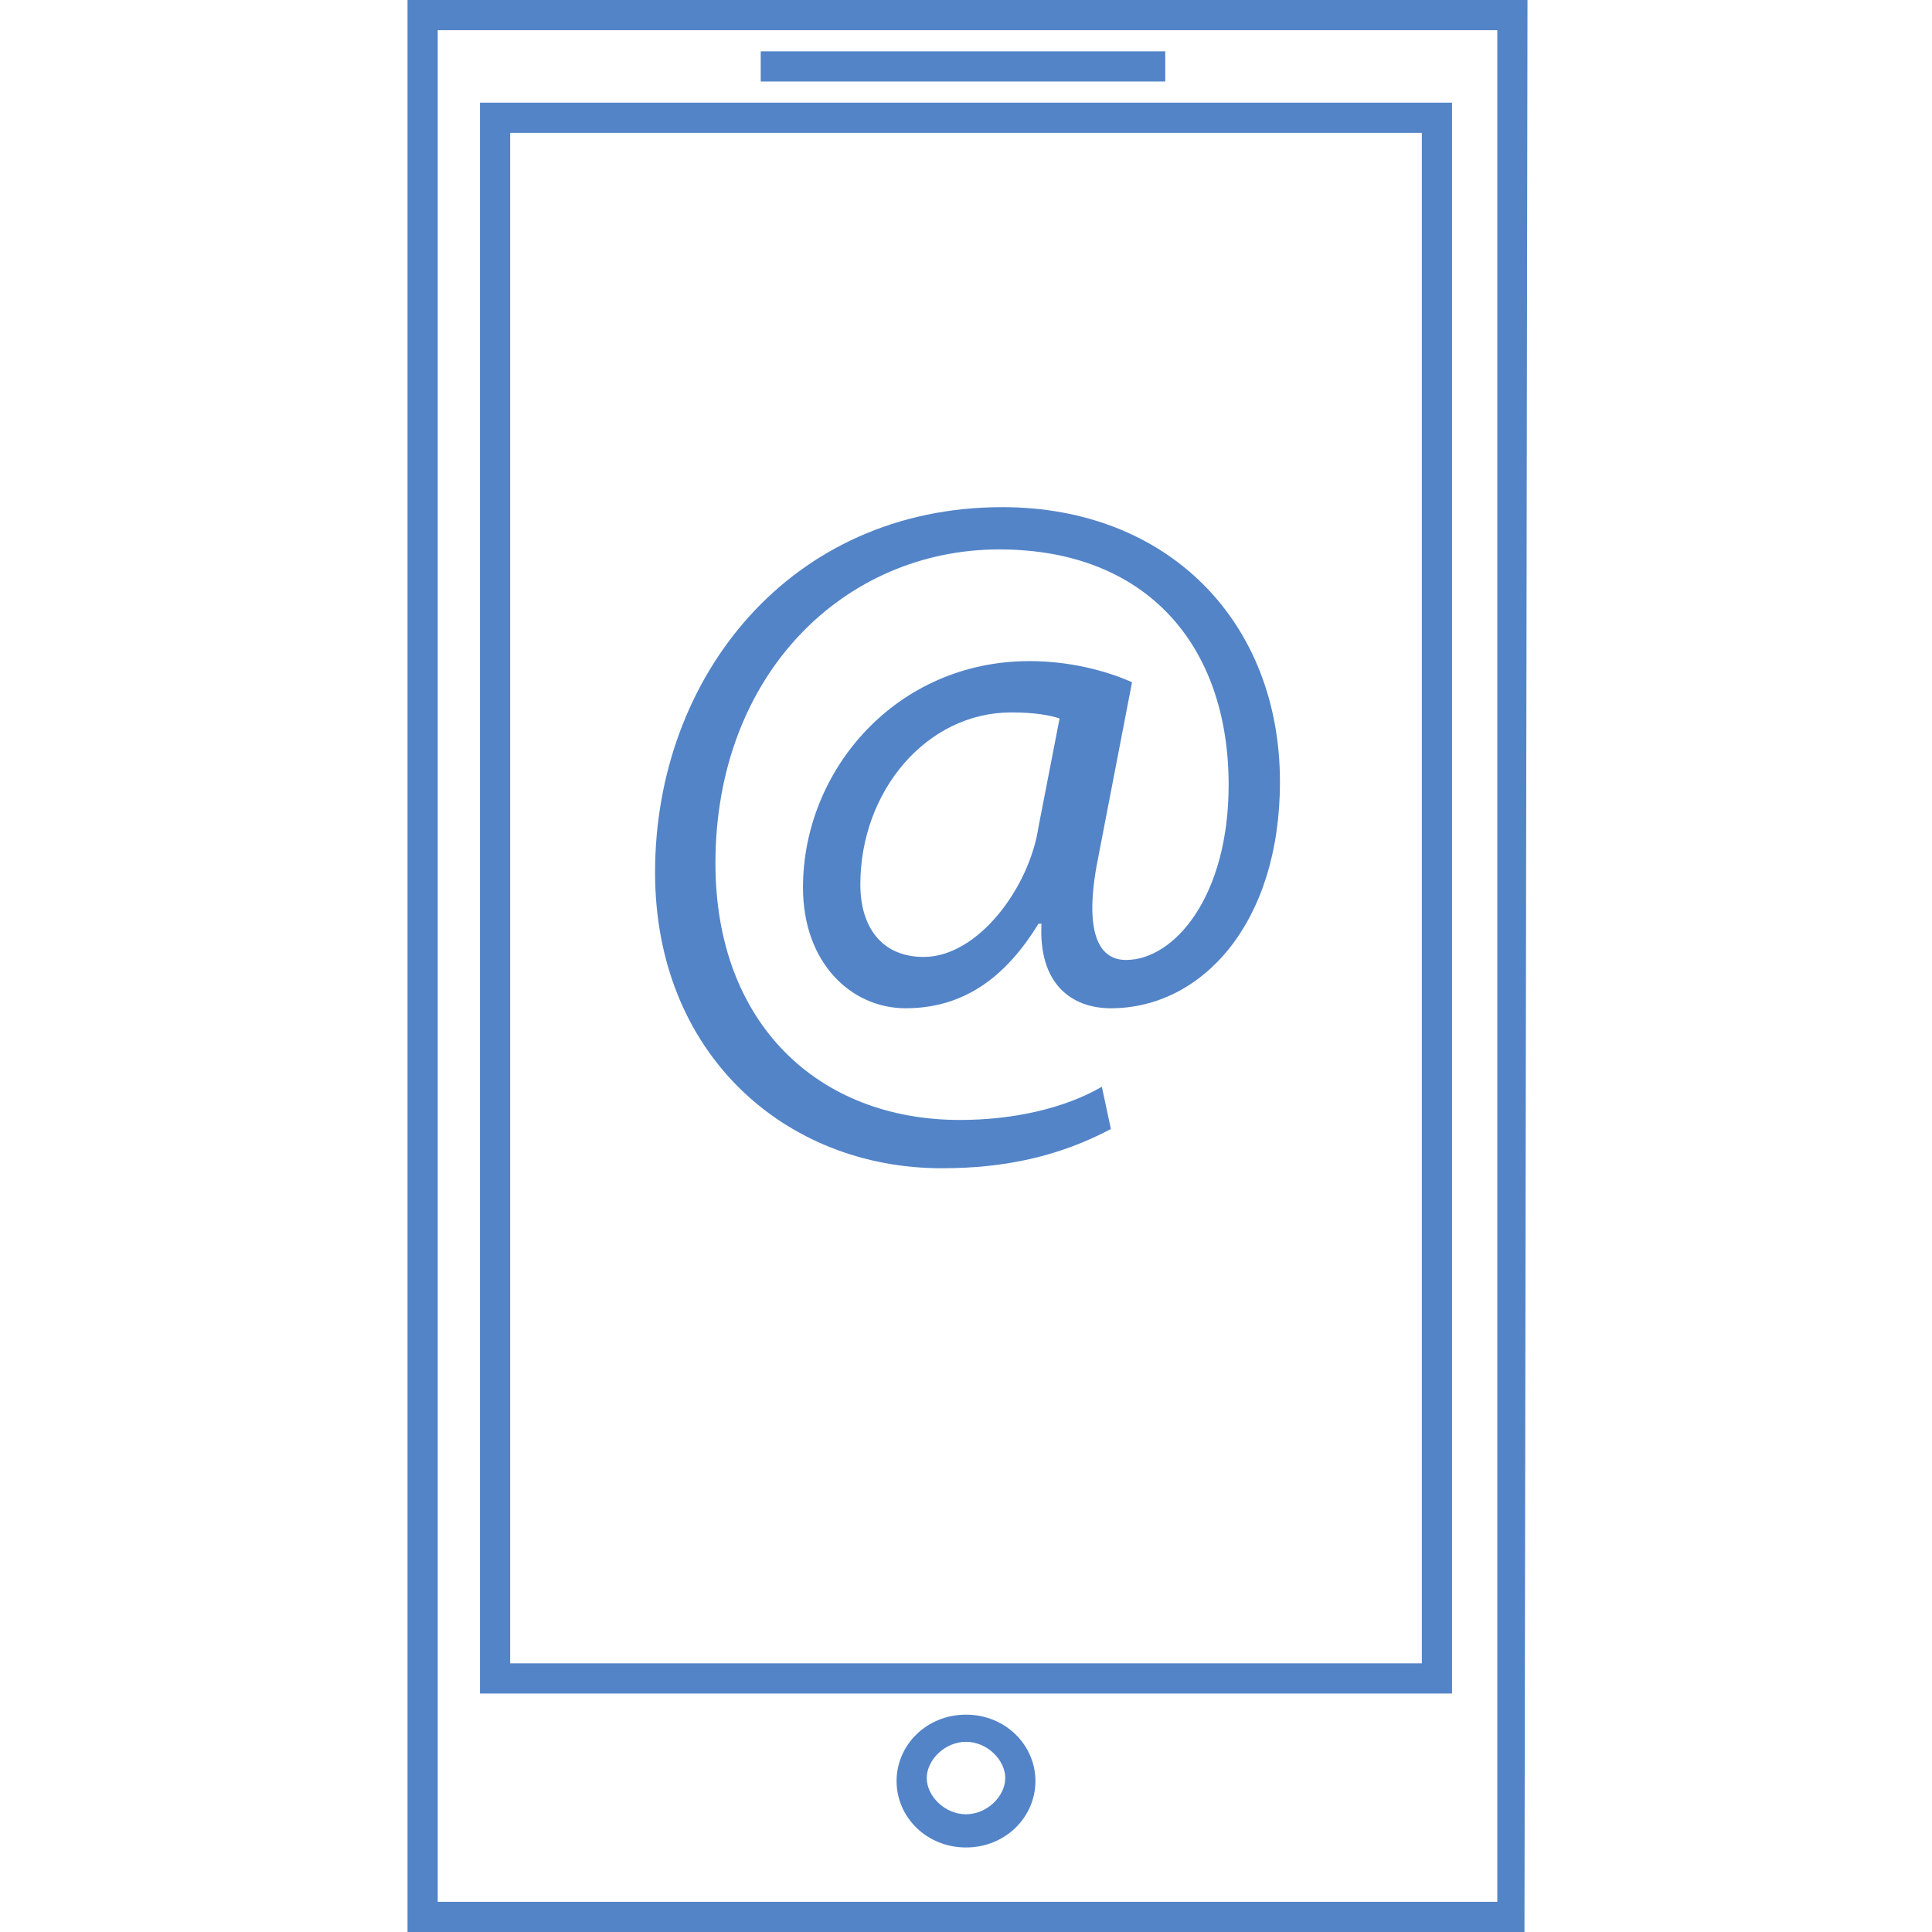
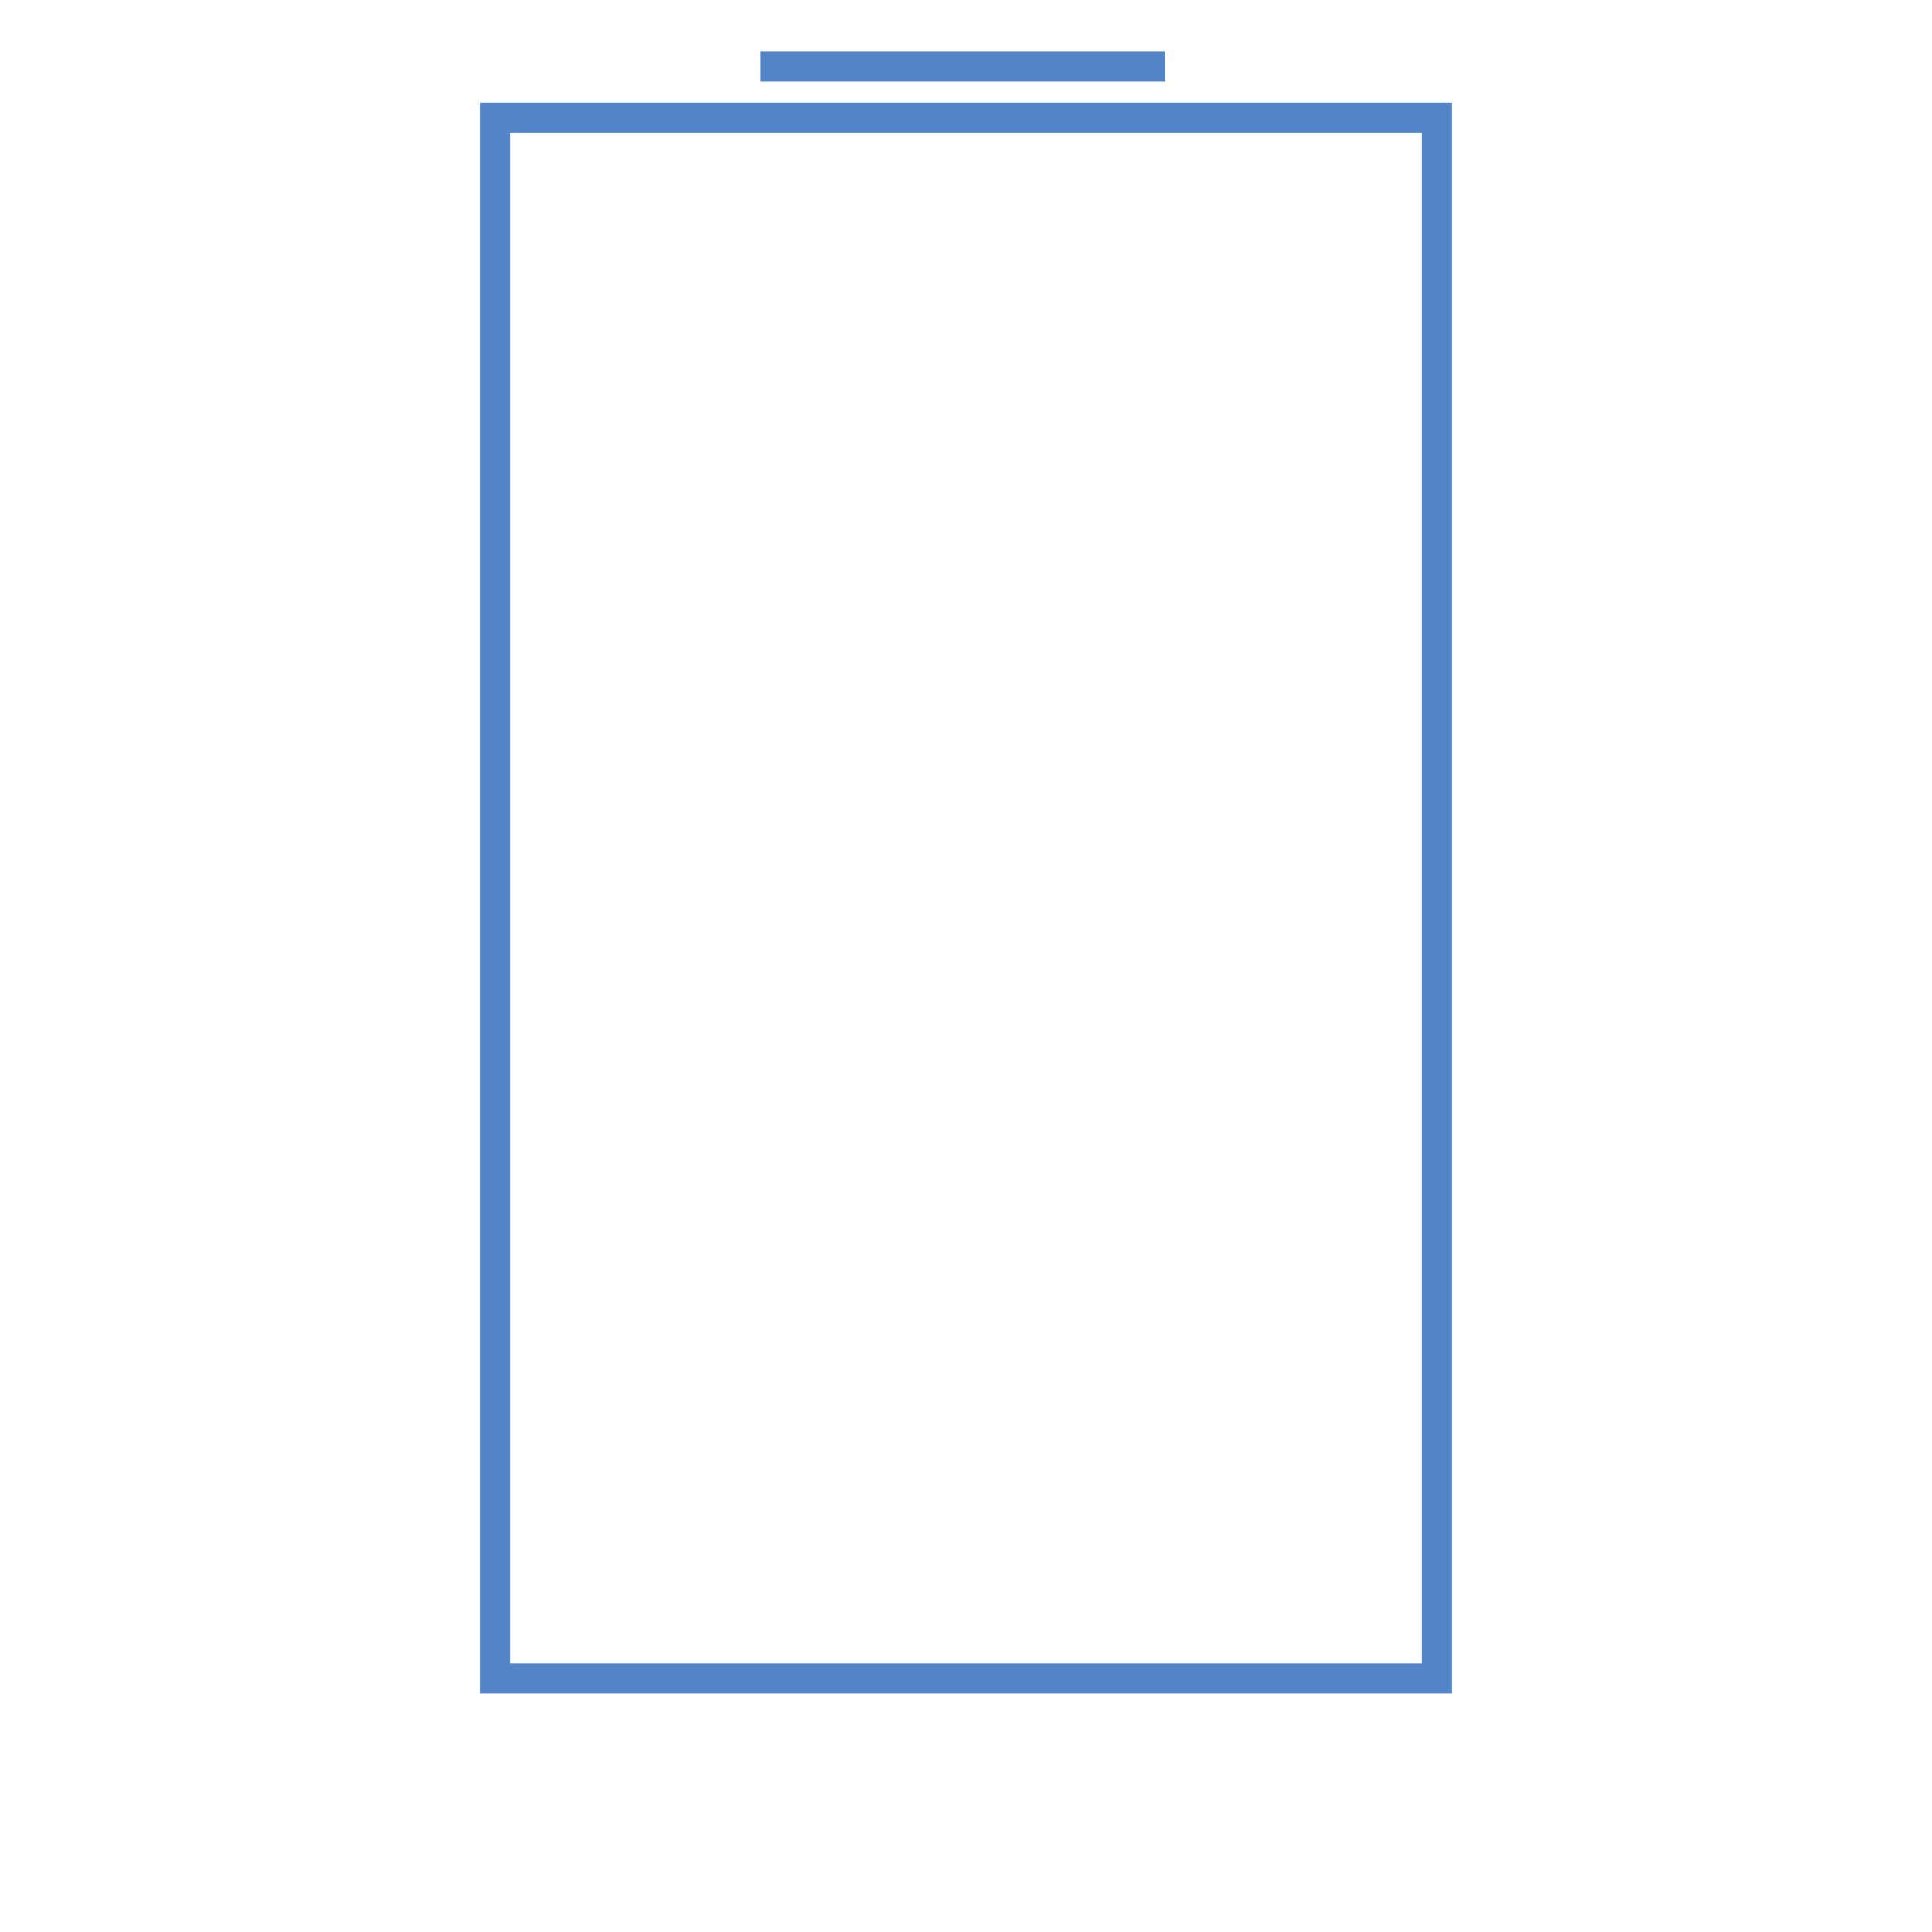
<svg xmlns="http://www.w3.org/2000/svg" version="1.1" id="Layer_1" x="0px" y="0px" viewBox="0 0 64 64" style="enable-background:new 0 0 64 64;" xml:space="preserve">
  <style type="text/css">
	.st0{fill:#5384C8;}
</style>
  <g>
-     <path class="st0" d="M32,61.2c-1.3,0-2.3-1-2.3-2.2s1-2.2,2.3-2.2s2.3,1,2.3,2.2S33.3,61.2,32,61.2z M32,57.7   c-0.7,0-1.3,0.6-1.3,1.2s0.6,1.2,1.3,1.2s1.3-0.6,1.3-1.2S32.7,57.7,32,57.7z" />
-   </g>
+     </g>
  <g>
    <path class="st0" d="M48.1,56.1H15.9V3.4h32.2L48.1,56.1L48.1,56.1z M16.9,55.1h30.2V4.4H16.9V55.1z" />
  </g>
  <g>
-     <path class="st0" d="M50.5,64H13.5V0h37.1L50.5,64L50.5,64z M14.5,63h35.1V1H14.5V63z" />
-   </g>
+     </g>
  <g>
    <rect x="25.2" y="1.7" class="st0" width="13.4" height="1" />
  </g>
  <g>
    <g>
      <g>
-         <path class="st0" d="M36.8,37.4c-1.7,0.9-3.5,1.3-5.6,1.3c-5.2,0-9.5-3.8-9.5-9.8c0-6.5,4.5-12.1,11.5-12.1     c5.5,0,9.2,3.8,9.2,9.1c0,4.7-2.6,7.5-5.6,7.5c-1.3,0-2.4-0.8-2.3-2.8h-0.1c-1.1,1.8-2.5,2.8-4.4,2.8c-1.8,0-3.4-1.5-3.4-4     c0-3.9,3.1-7.5,7.5-7.5c1.3,0,2.5,0.3,3.4,0.7l-1.1,5.7c-0.5,2.4-0.1,3.5,0.9,3.5c1.6,0,3.4-2.1,3.4-5.8c0-4.6-2.7-7.8-7.6-7.8     c-5.1,0-9.4,4.1-9.4,10.4c0,5.3,3.4,8.5,8.1,8.5c1.8,0,3.5-0.4,4.7-1.1L36.8,37.4z M35.1,23.8c-0.3-0.1-0.8-0.2-1.6-0.2     c-2.8,0-5,2.6-5,5.7c0,1.4,0.7,2.4,2.1,2.4c1.8,0,3.5-2.3,3.8-4.3L35.1,23.8z" />
-       </g>
+         </g>
    </g>
  </g>
</svg>